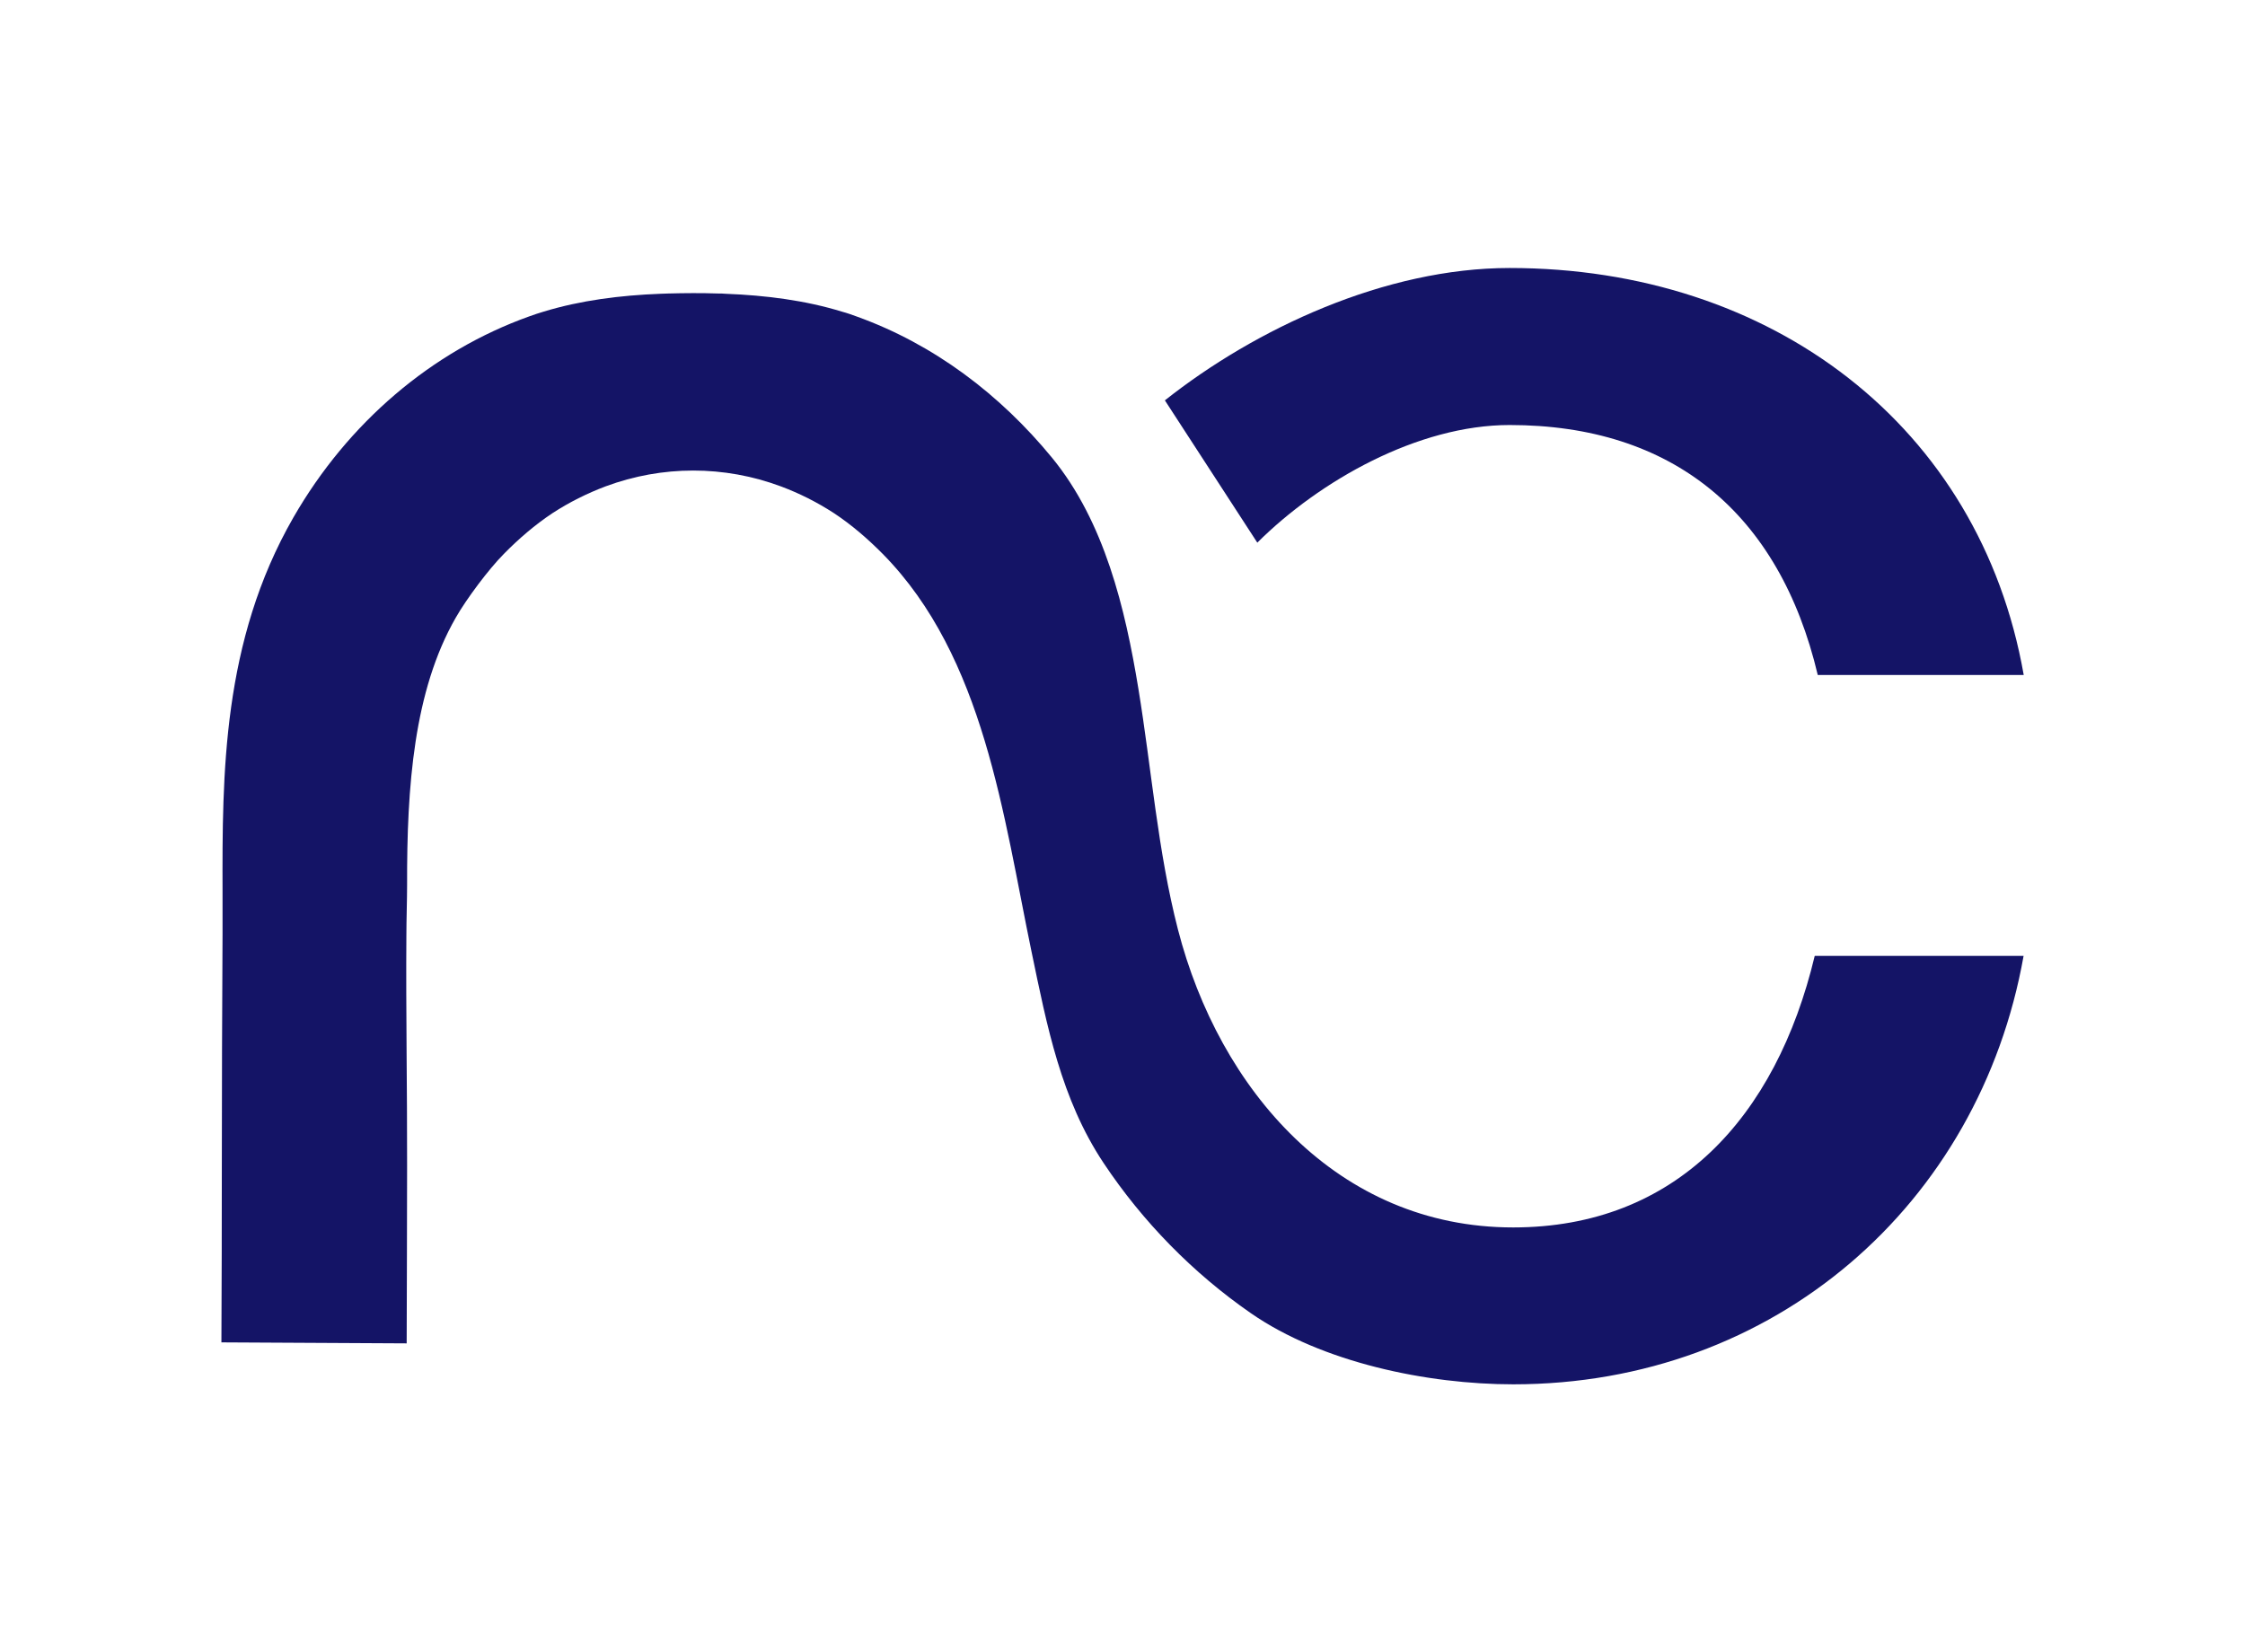
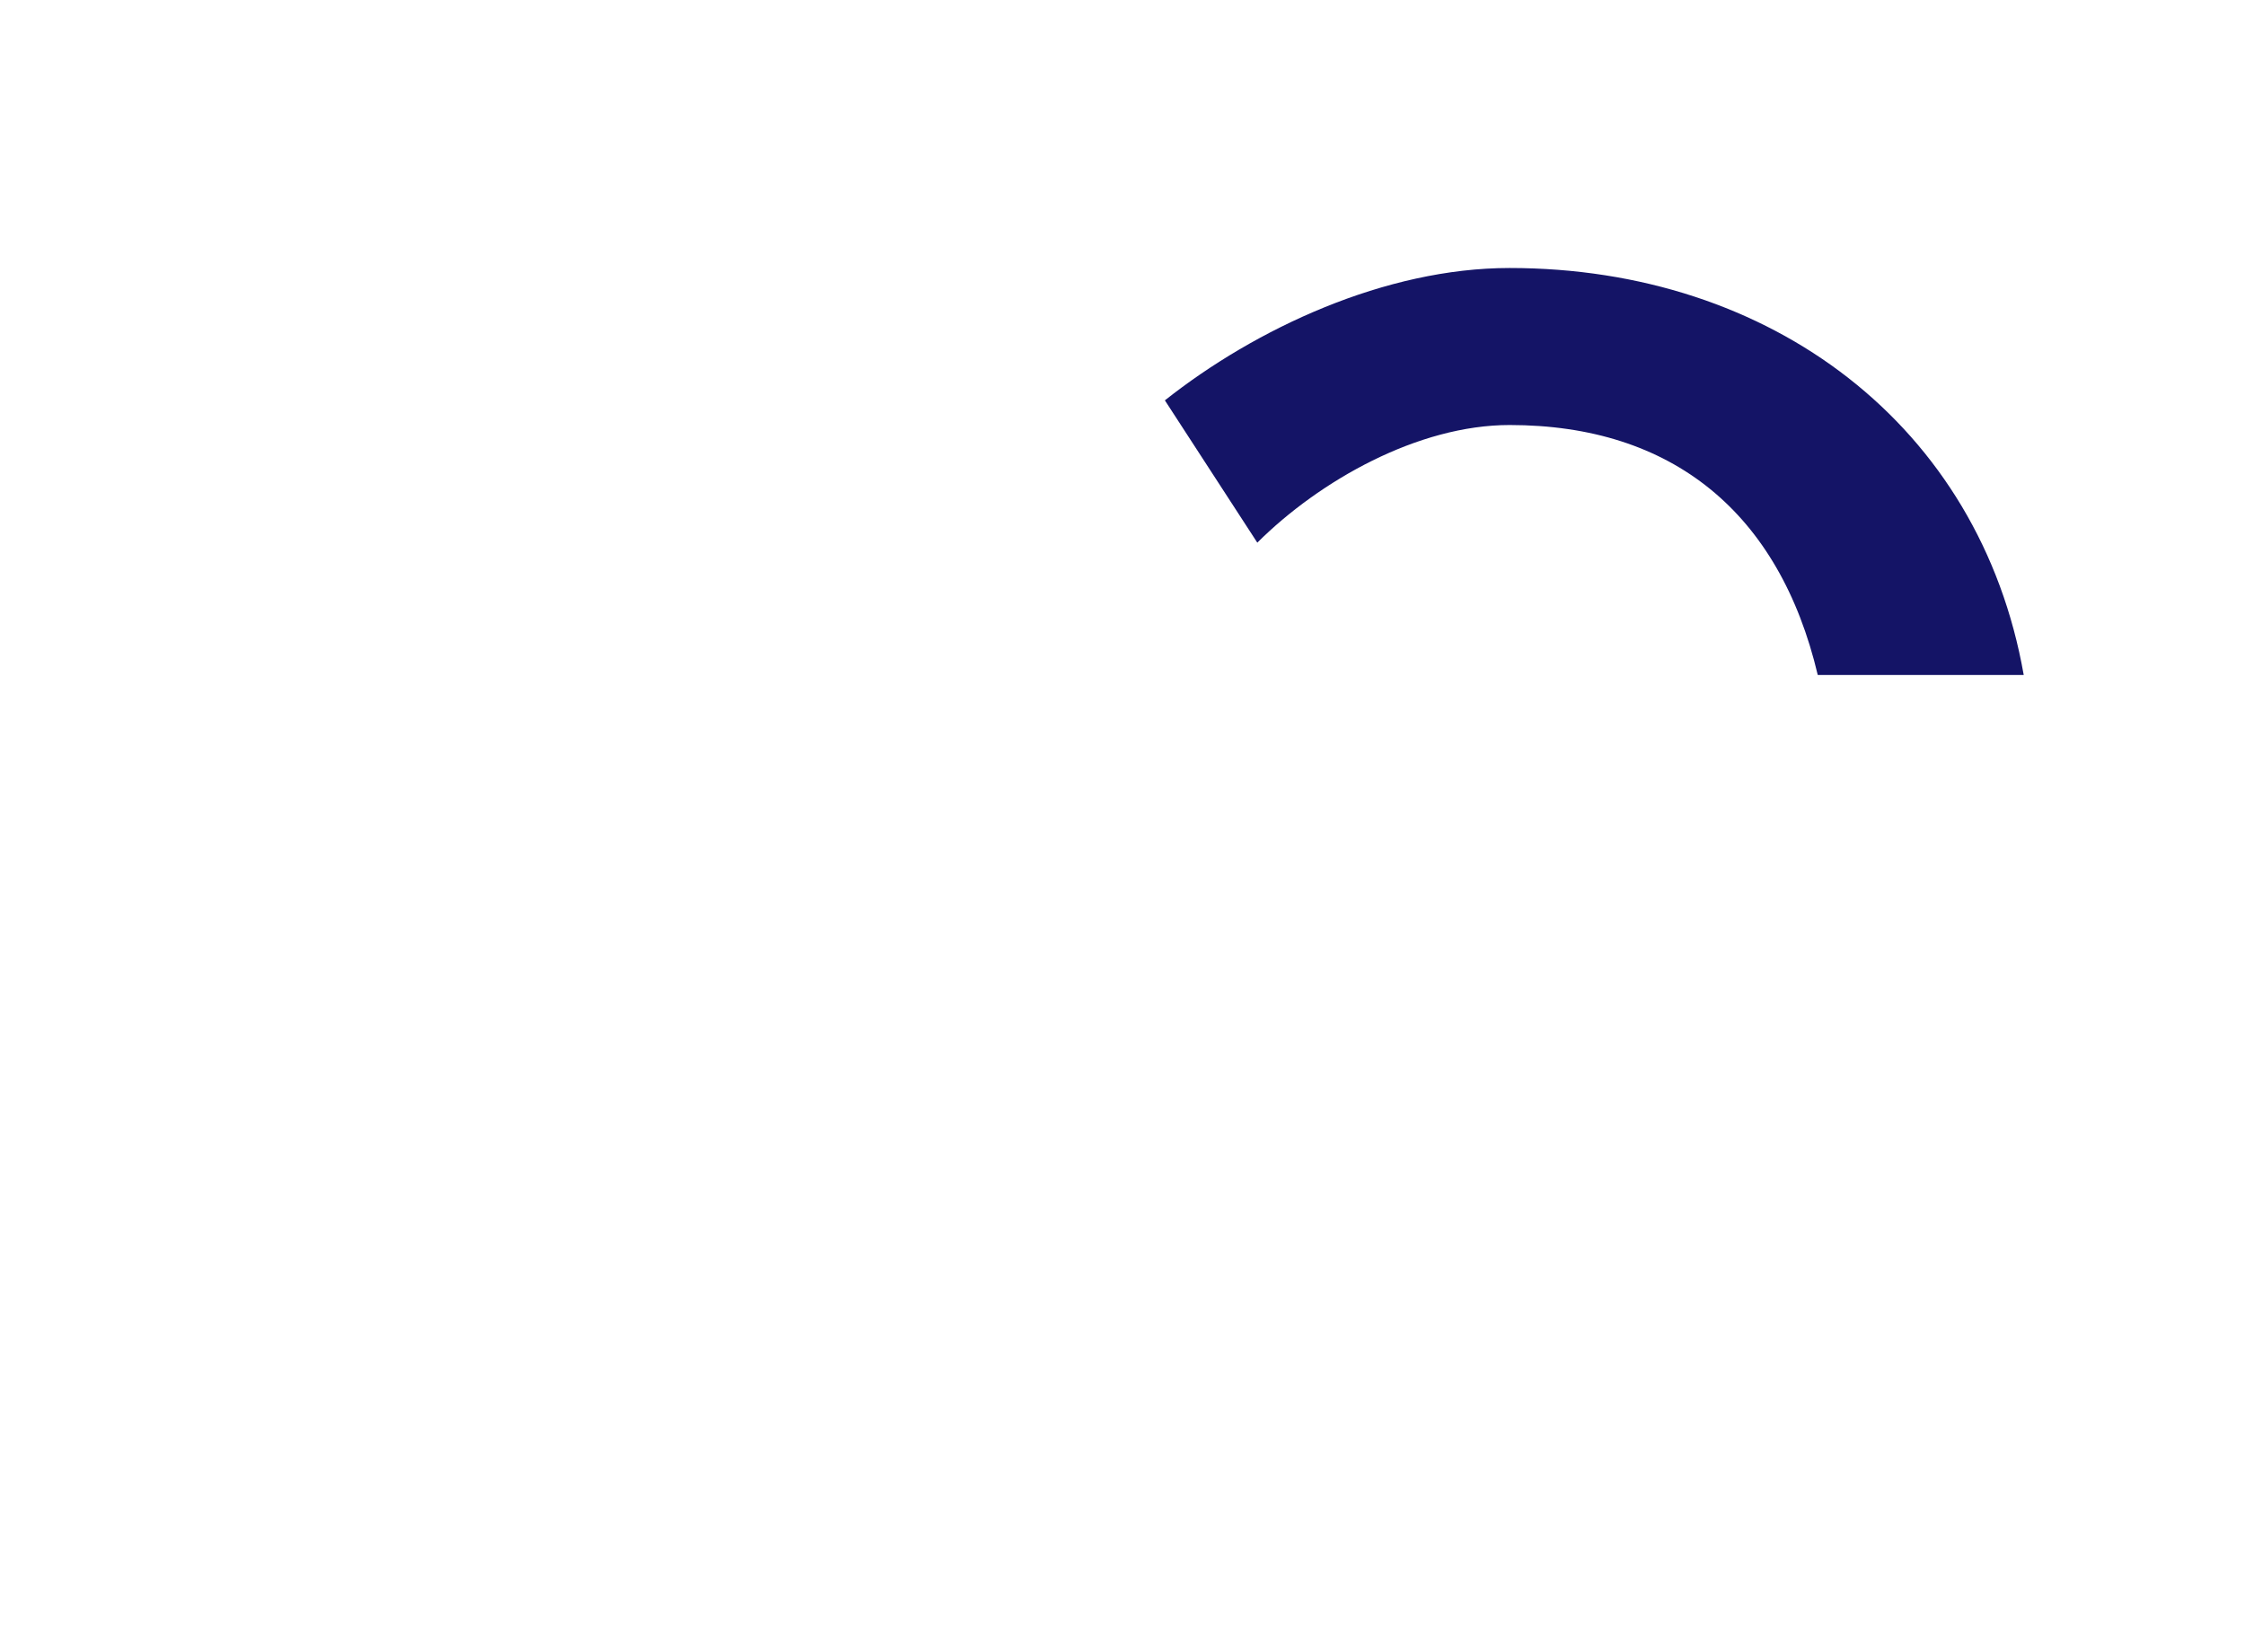
<svg xmlns="http://www.w3.org/2000/svg" id="Layer_1" version="1.1" viewBox="0 0 1583.8 1165.9">
  <defs>
    <style>
      .st0 {
        fill: #141466;
      }
    </style>
  </defs>
-   <path class="st0" d="M1280.3,674.5h147.3c-31.2,175.5-175.7,302.3-360,302.3-60.5,0-134.9-15.3-185.3-50.3-40.8-28.3-76.2-64.5-103.7-105.8-30.1-45.2-40-96.9-50.9-149.3-19.8-95.3-33.3-207.8-104.9-280.5-10.6-10.7-22-20.6-34.6-28.9-11.7-7.6-24.2-13.9-37.3-18.8-40.1-14.9-83.6-14.9-123.7,0-13,4.9-25.6,11.2-37.3,18.8-12.5,8.3-24,18.2-34.5,28.9-10.7,10.8-26.4,31.8-33.9,45-29.6,51.6-34.5,119-34.3,188.6,0,10.3-.5,24.9-.5,35.1-.4,54.2.6,108.8.5,162.9,0,41.8-.2,83.6-.3,125.4l-130.7-.7c.2-41.7.3-83.4.3-125,0-54.4.2-108.9.5-163.3,0-9.8,0-19.7,0-29.5-.2-82.9-.3-176.8,50-264.3,38.5-66.9,97.6-117.3,166.5-141.9,3.3-1.2,6.6-2.3,10-3.3,26.2-8,54.1-11.5,82.3-12.6,1.9,0,3.8-.2,5.7-.2,11.6-.3,23.2-.4,34.8,0,1.9,0,3.8,0,5.7.2,28.2,1.1,56.1,4.6,82.3,12.7,3.4.9,6.7,2.1,10,3.3,54.6,19.6,101.3,55.1,137.9,99.7,37,45.2,51.6,106.2,60.9,162.9,9.3,56.7,13.6,114.3,27.9,169.9,29.1,112.9,112.6,210.3,236.5,210.3,114.6,0,185.4-77.5,212.7-191.4Z" />
  <path class="st0" d="M1065,189.1c-87.7,0-179.2,42.7-243.2,93.4l65.2,100.4c43.9-43.7,113.3-83,178-83,114.9,0,190.3,62,217.4,176.4h145.3c-30.9-175.9-178-287.2-362.7-287.2Z" />
</svg>